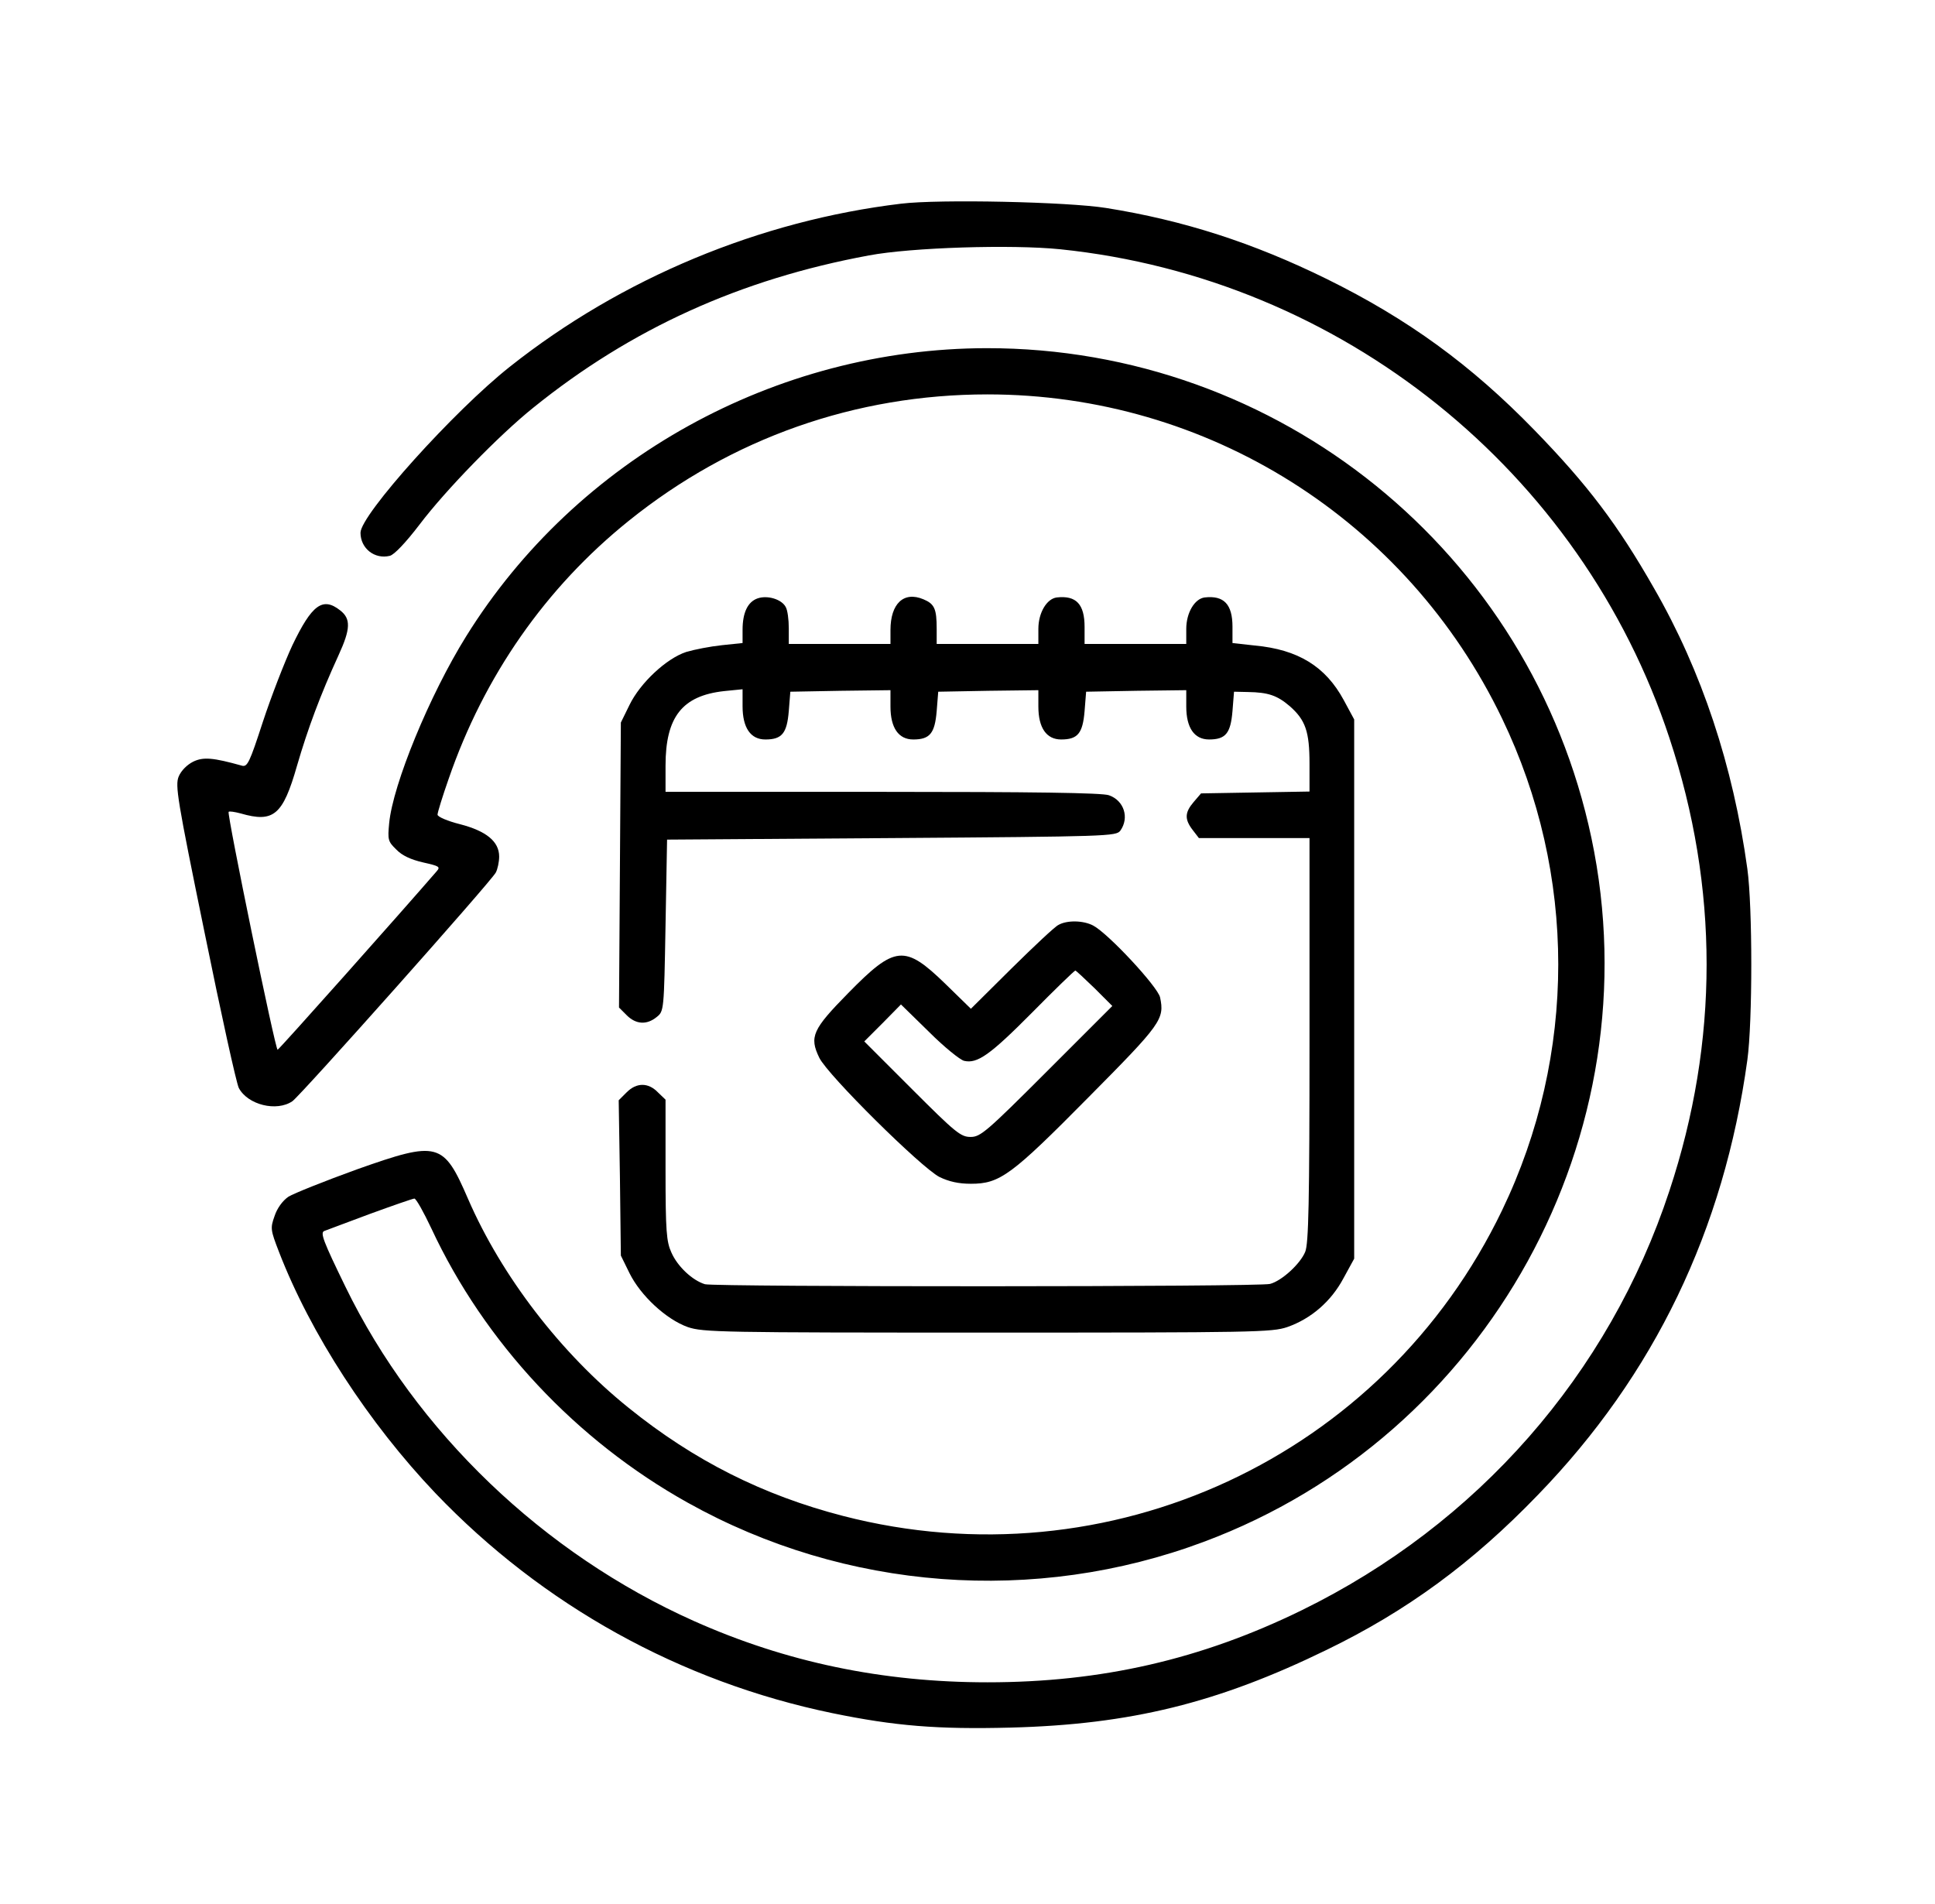
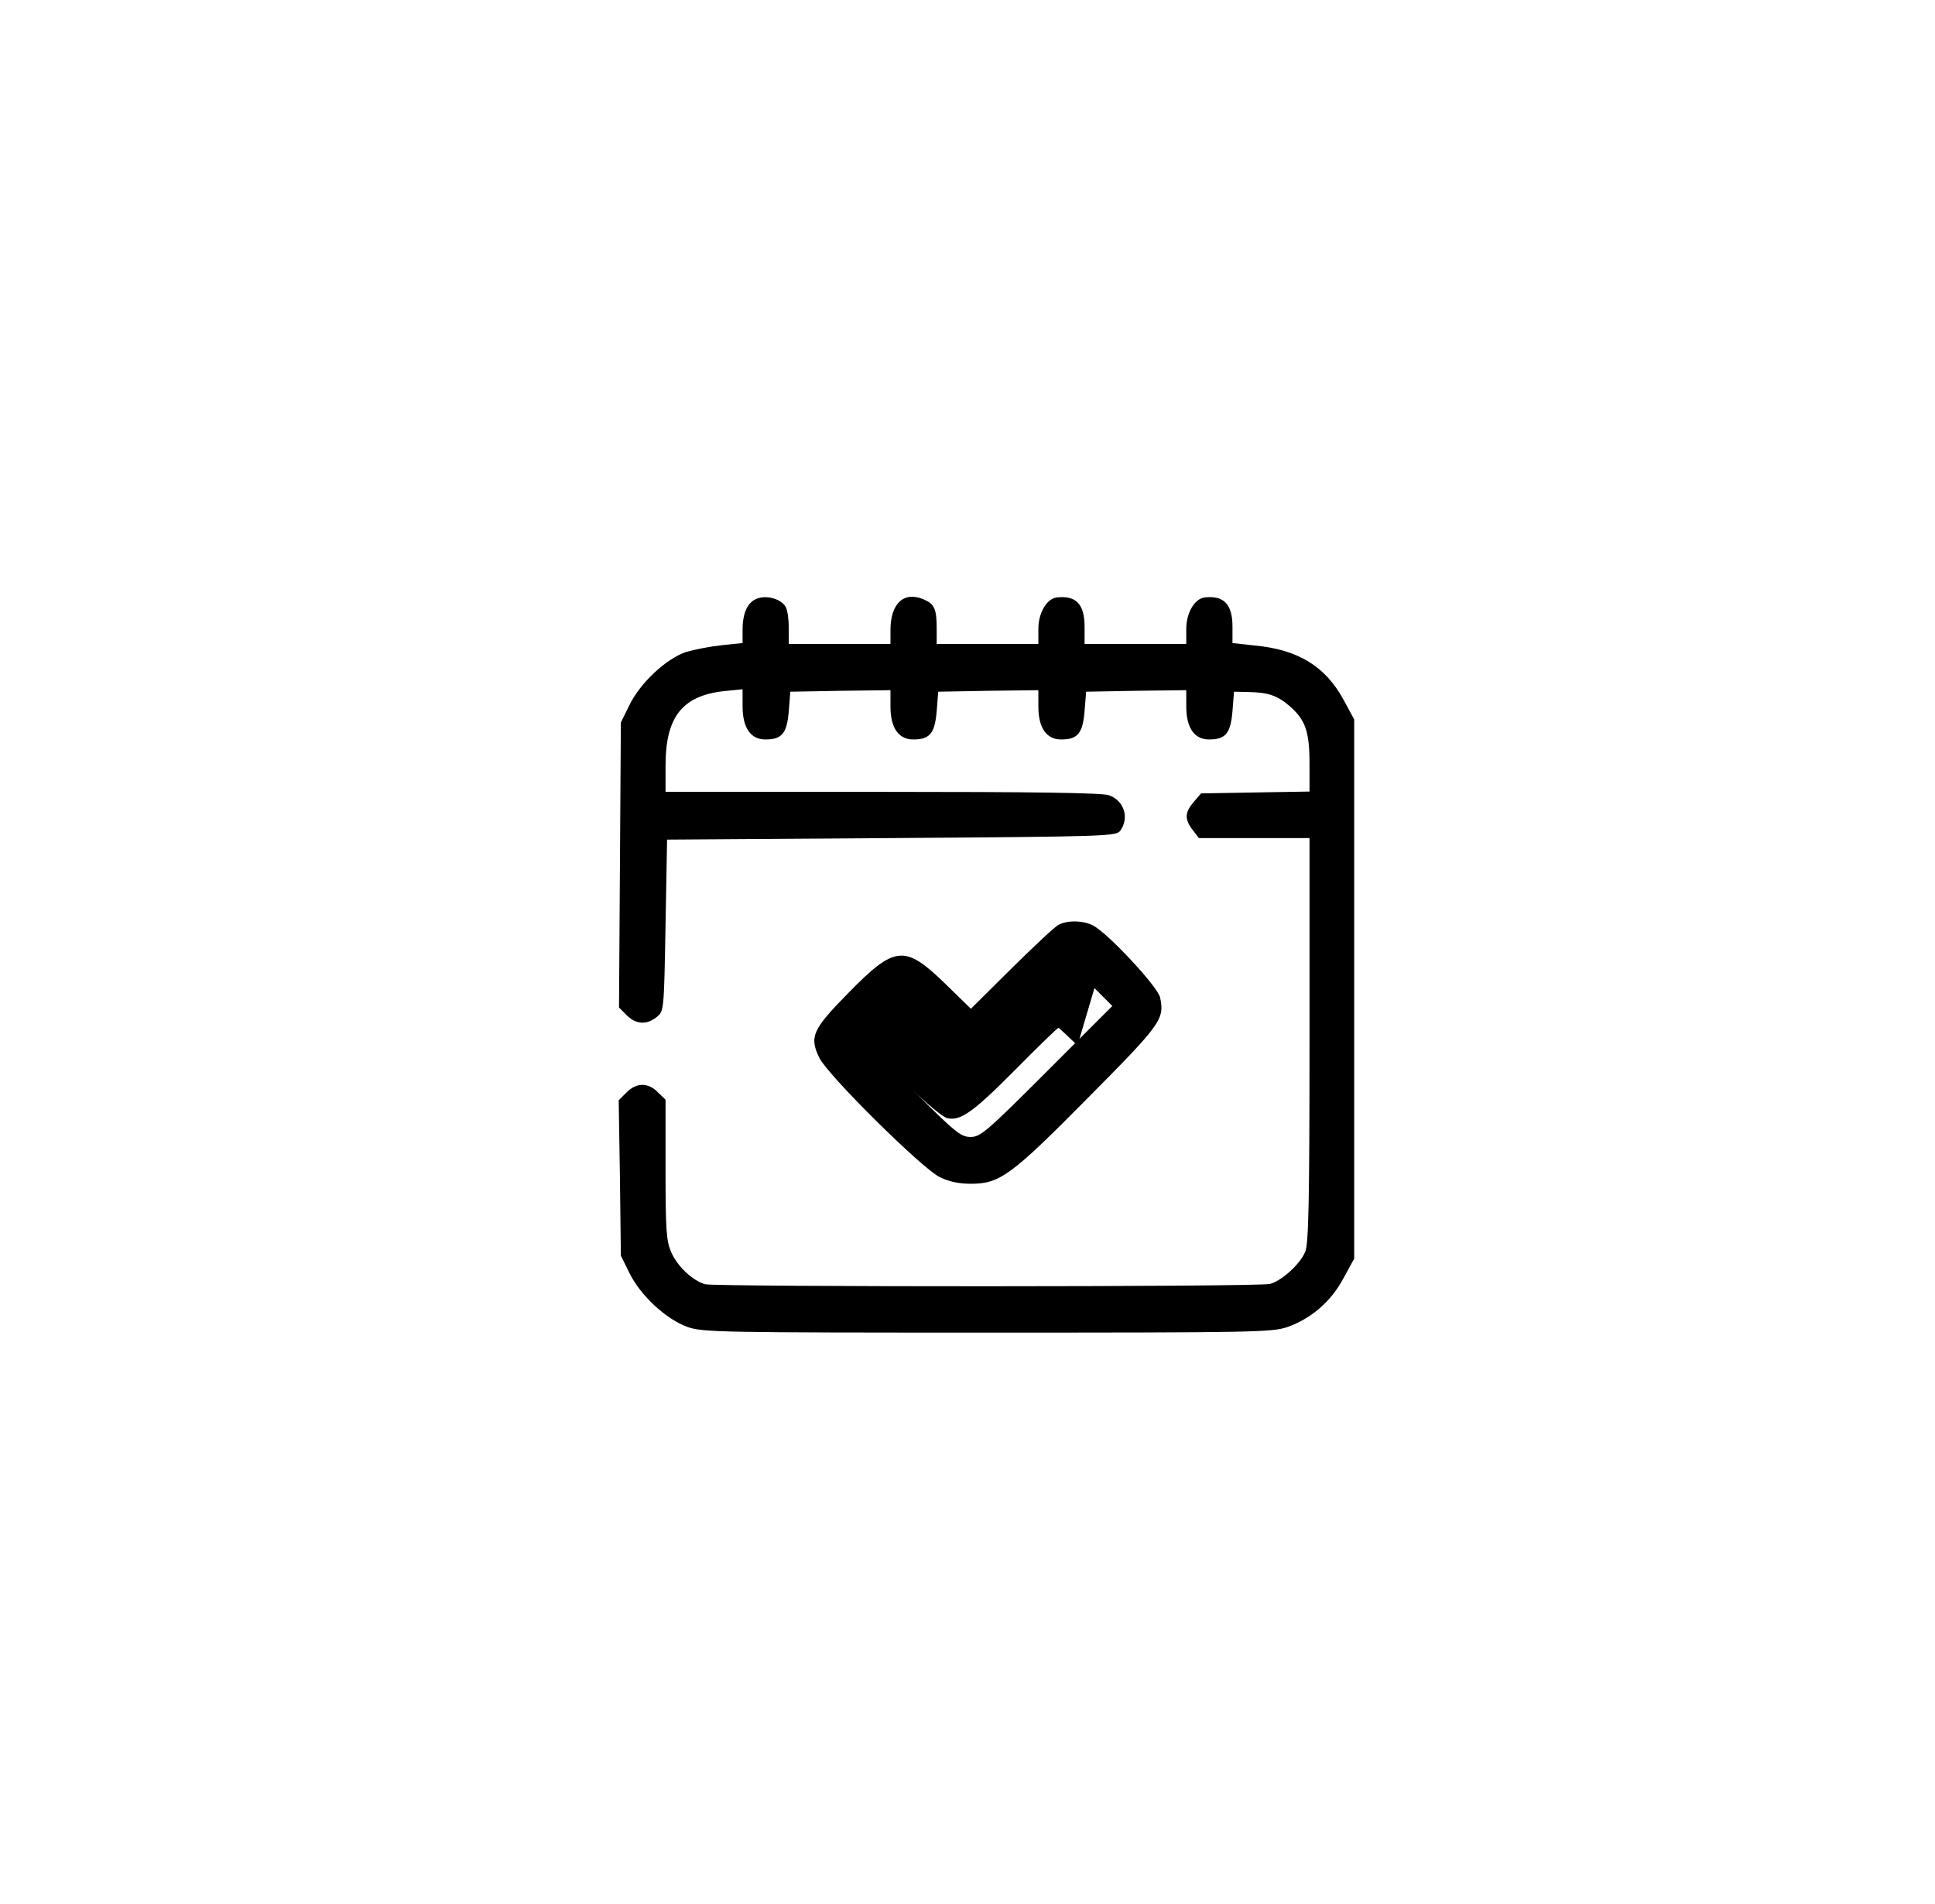
<svg xmlns="http://www.w3.org/2000/svg" version="1.0" width="628pt" height="618pt" viewBox="0 0 628 618" preserveAspectRatio="xMidYMid meet">
  <g transform="translate(0,618) scale(0.1,-0.1)" stroke="none">
-     <path d="M2925 5519 c-459 -55 -908 -242 -1270 -529 -181 -143 -485 -481 -485 -539 0 -51 46 -87 95 -75 14 3 52 43 97 102 84 111 258 290 369 379 317 256 672 417 1089 494 138 26 464 36 621 20 912 -94 1691 -719 1977 -1586 161 -486 161 -984 0 -1470 -196 -595 -623 -1082 -1193 -1361 -327 -160 -651 -234 -1020 -234 -340 0 -653 65 -953 199 -488 218 -902 614 -1131 1085 -72 148 -83 176 -68 181 7 3 73 27 147 55 74 27 140 50 145 50 6 -1 30 -44 55 -97 173 -371 470 -688 832 -890 512 -286 1127 -332 1675 -127 922 344 1461 1322 1258 2284 -196 929 -1015 1591 -1963 1590 -685 -1 -1331 -359 -1689 -935 -119 -191 -238 -481 -250 -607 -5 -53 -4 -59 23 -85 19 -20 48 -33 87 -42 53 -12 57 -14 44 -29 -115 -133 -511 -578 -516 -579 -7 -3 -165 766 -159 772 2 3 20 0 39 -5 107 -31 137 -6 183 155 35 120 75 228 135 359 39 85 40 118 5 145 -57 45 -92 18 -155 -113 -26 -56 -69 -167 -96 -249 -43 -132 -50 -147 -68 -142 -93 26 -125 29 -158 13 -20 -10 -39 -29 -47 -48 -12 -29 -5 -73 84 -507 53 -261 103 -488 111 -504 29 -55 123 -78 174 -43 28 20 644 712 660 742 6 11 11 35 11 52 0 49 -42 83 -127 105 -40 10 -73 24 -73 31 0 7 16 59 36 116 115 334 315 621 585 838 333 268 736 410 1164 410 714 0 1360 -407 1670 -1052 243 -505 243 -1091 0 -1596 -385 -801 -1276 -1215 -2139 -992 -259 67 -483 179 -696 351 -220 177 -412 427 -521 678 -80 185 -97 189 -360 96 -105 -38 -205 -78 -223 -89 -19 -13 -37 -38 -45 -63 -14 -39 -13 -45 14 -115 103 -267 292 -557 508 -784 348 -364 795 -612 1288 -714 204 -42 342 -53 578 -47 390 10 673 80 1026 252 260 126 473 282 686 503 378 390 604 860 680 1412 17 124 17 496 0 620 -46 334 -148 642 -303 911 -118 207 -216 336 -388 513 -206 212 -411 361 -675 491 -238 117 -464 190 -715 230 -125 20 -542 29 -665 14z" />
    <path d="M2459 4238 c-32 -11 -49 -46 -49 -102 l0 -43 -67 -7 c-38 -4 -89 -14 -116 -22 -64 -21 -149 -100 -184 -172 l-28 -57 -3 -462 -3 -463 25 -25 c30 -30 65 -32 97 -6 24 19 24 20 29 298 l5 278 728 5 c707 5 729 6 743 24 30 42 12 98 -37 115 -22 8 -248 11 -735 11 l-704 0 0 85 c0 158 54 227 190 242 l60 6 0 -55 c0 -70 26 -108 74 -108 54 0 70 20 76 92 l5 63 163 3 162 2 0 -53 c0 -69 26 -107 74 -107 54 0 70 20 76 92 l5 63 163 3 162 2 0 -53 c0 -69 26 -107 74 -107 54 0 70 20 76 92 l5 63 163 3 162 2 0 -53 c0 -69 26 -107 74 -107 54 0 70 20 76 92 l5 63 45 -1 c66 -1 95 -11 136 -46 51 -45 64 -82 64 -187 l0 -90 -176 -3 -176 -3 -24 -28 c-29 -34 -30 -56 -3 -91 l20 -26 180 0 179 0 0 -655 c0 -528 -3 -662 -14 -688 -16 -39 -76 -94 -114 -104 -35 -10 -1798 -10 -1834 -1 -40 12 -89 57 -109 103 -16 35 -19 68 -19 268 l0 228 -25 24 c-31 32 -69 32 -101 0 l-26 -26 4 -252 3 -252 28 -57 c36 -73 119 -150 189 -175 50 -17 107 -18 973 -18 867 0 923 1 973 18 77 27 142 83 182 158 l35 64 0 875 0 875 -34 63 c-59 109 -148 164 -289 177 l-72 8 0 53 c0 73 -28 102 -90 95 -33 -4 -60 -50 -60 -102 l0 -49 -165 0 -165 0 0 55 c0 74 -27 103 -90 96 -33 -4 -60 -50 -60 -102 l0 -49 -165 0 -165 0 0 49 c0 65 -7 81 -43 96 -64 27 -107 -14 -107 -100 l0 -45 -165 0 -165 0 0 51 c0 28 -4 59 -10 69 -13 25 -59 39 -91 28z" />
-     <path d="M3435 3178 c-11 -5 -79 -69 -152 -141 l-132 -131 -83 81 c-132 128 -163 125 -315 -30 -116 -118 -127 -142 -94 -210 27 -56 330 -356 390 -387 31 -15 62 -22 102 -22 94 0 131 27 382 281 236 238 247 253 232 324 -8 35 -168 207 -217 233 -32 17 -85 18 -113 2z m117 -205 l58 -58 -212 -212 c-197 -197 -216 -213 -248 -213 -32 0 -49 14 -190 155 l-155 155 60 60 59 60 91 -89 c49 -49 101 -91 114 -94 43 -10 84 19 221 157 74 75 137 136 140 136 2 0 30 -26 62 -57z" />
+     <path d="M3435 3178 c-11 -5 -79 -69 -152 -141 l-132 -131 -83 81 c-132 128 -163 125 -315 -30 -116 -118 -127 -142 -94 -210 27 -56 330 -356 390 -387 31 -15 62 -22 102 -22 94 0 131 27 382 281 236 238 247 253 232 324 -8 35 -168 207 -217 233 -32 17 -85 18 -113 2z m117 -205 l58 -58 -212 -212 c-197 -197 -216 -213 -248 -213 -32 0 -49 14 -190 155 c49 -49 101 -91 114 -94 43 -10 84 19 221 157 74 75 137 136 140 136 2 0 30 -26 62 -57z" />
  </g>
</svg>